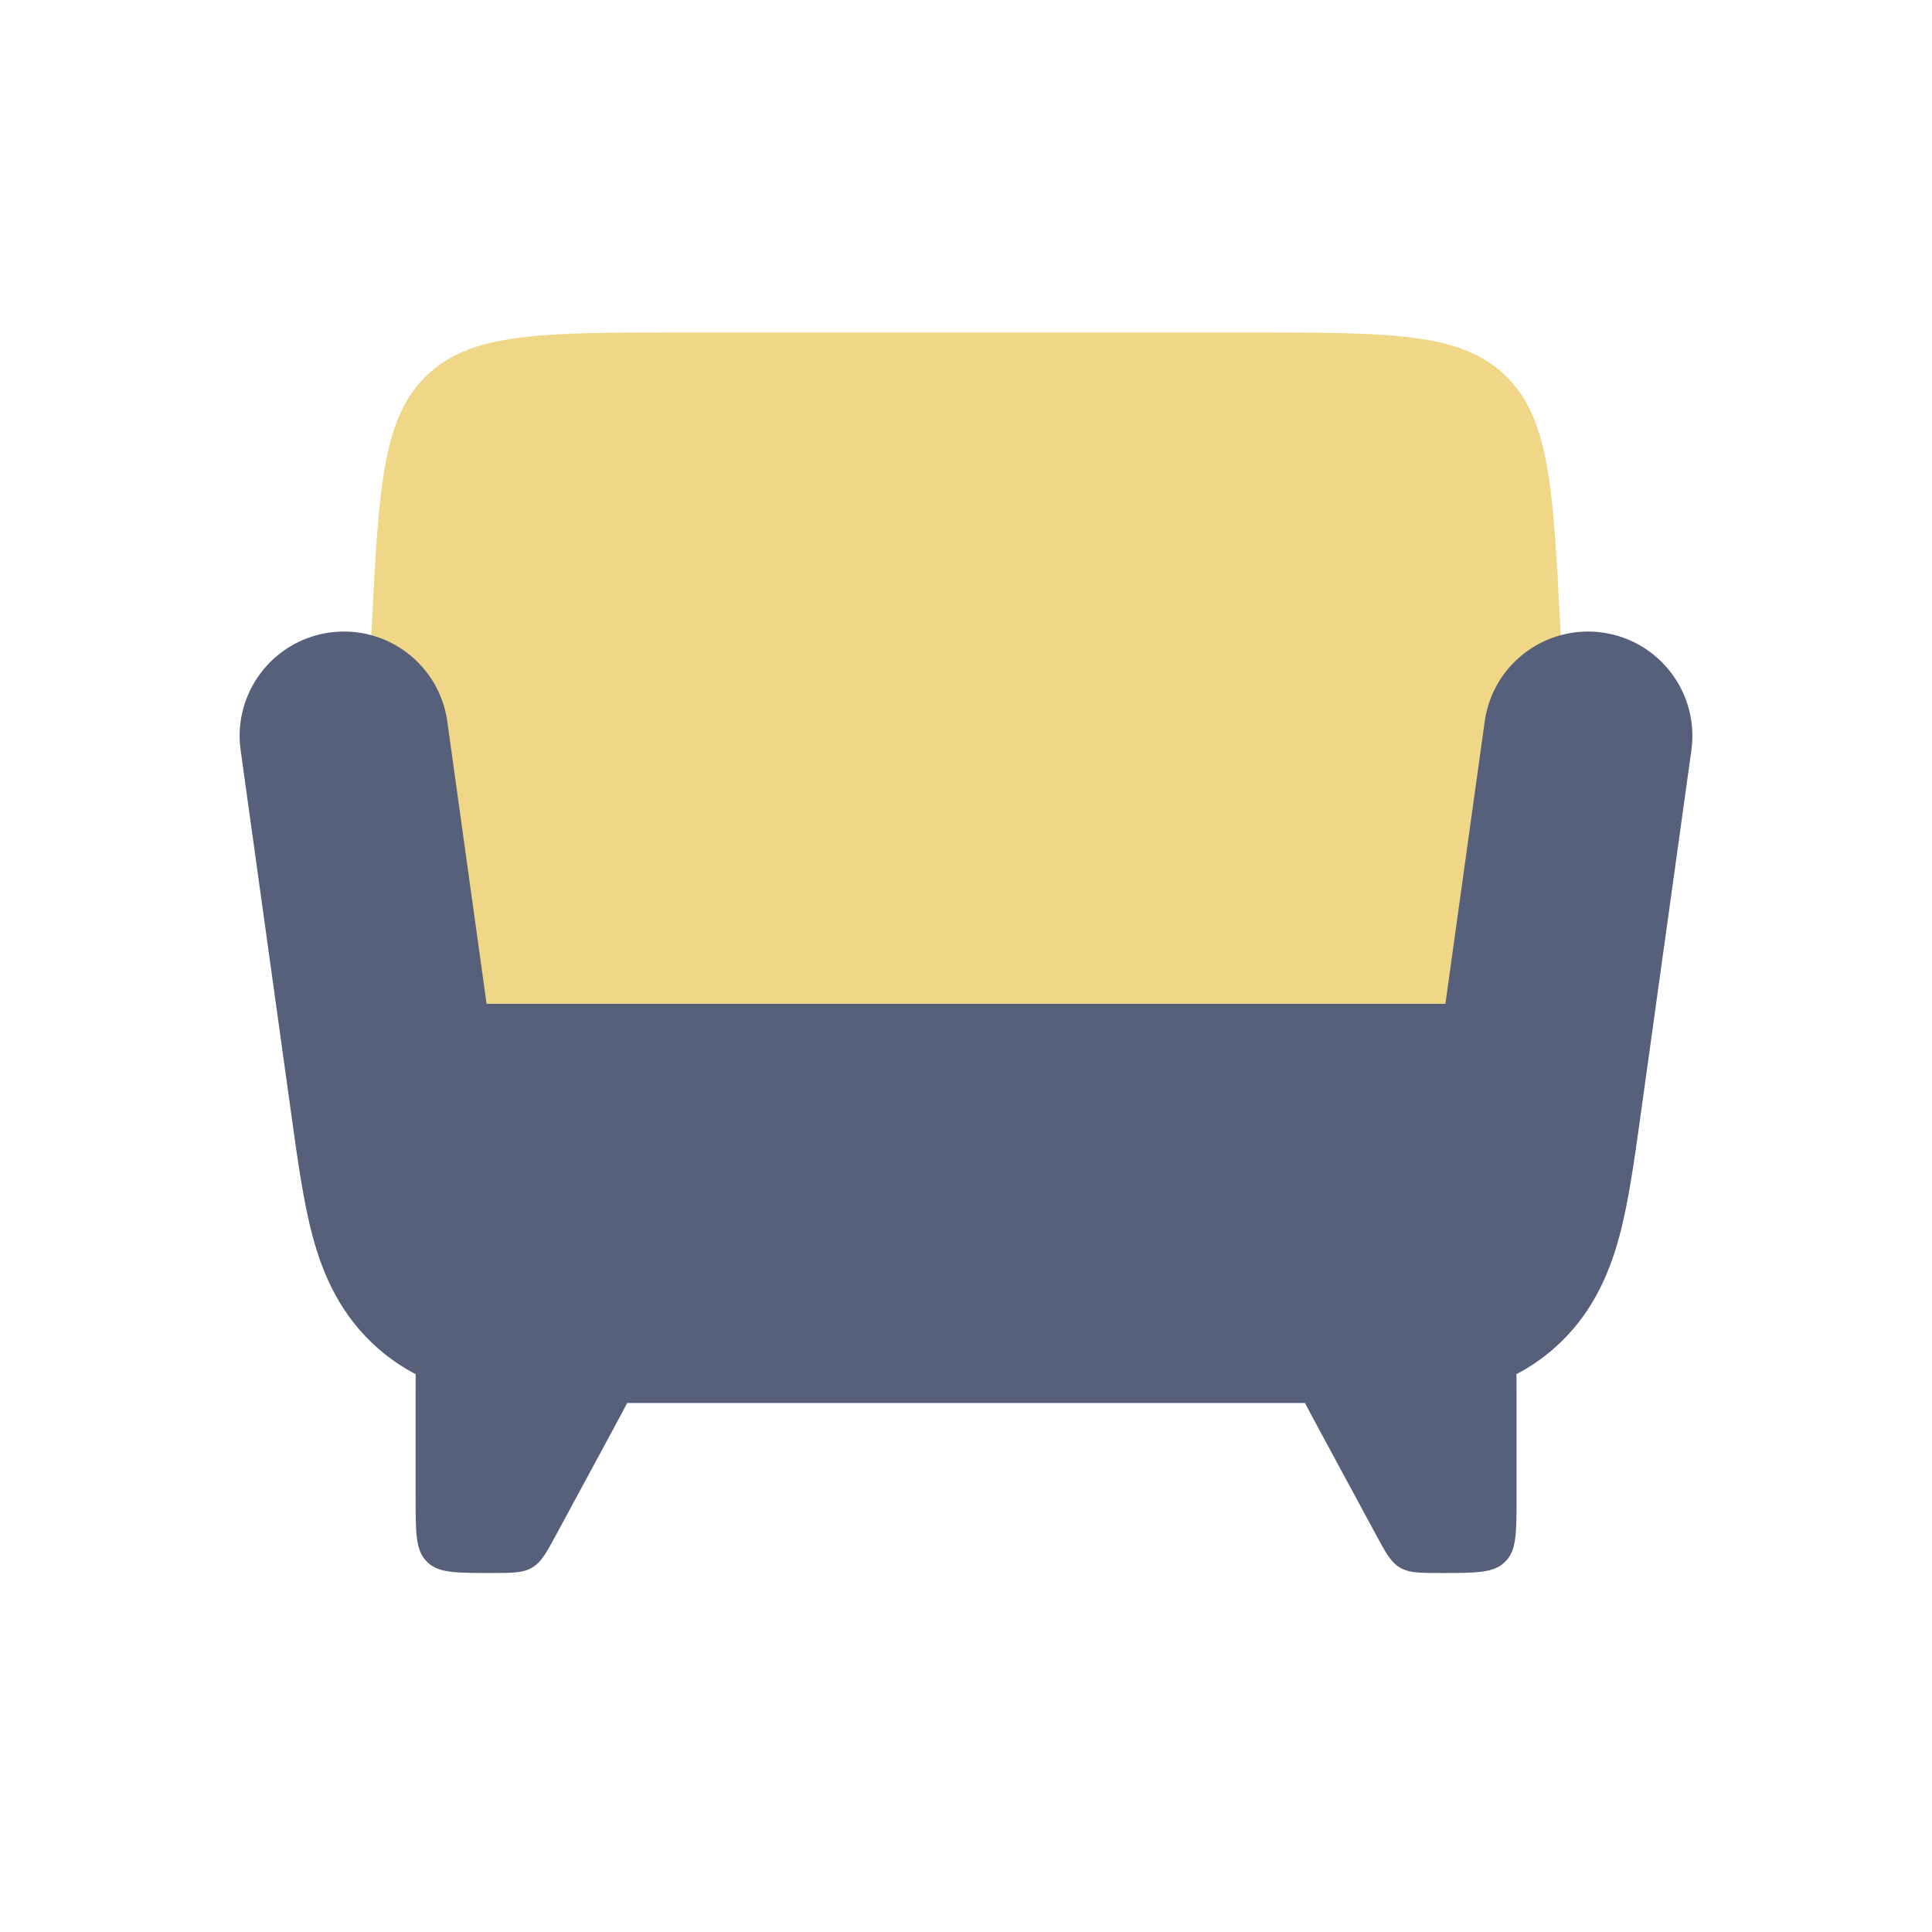
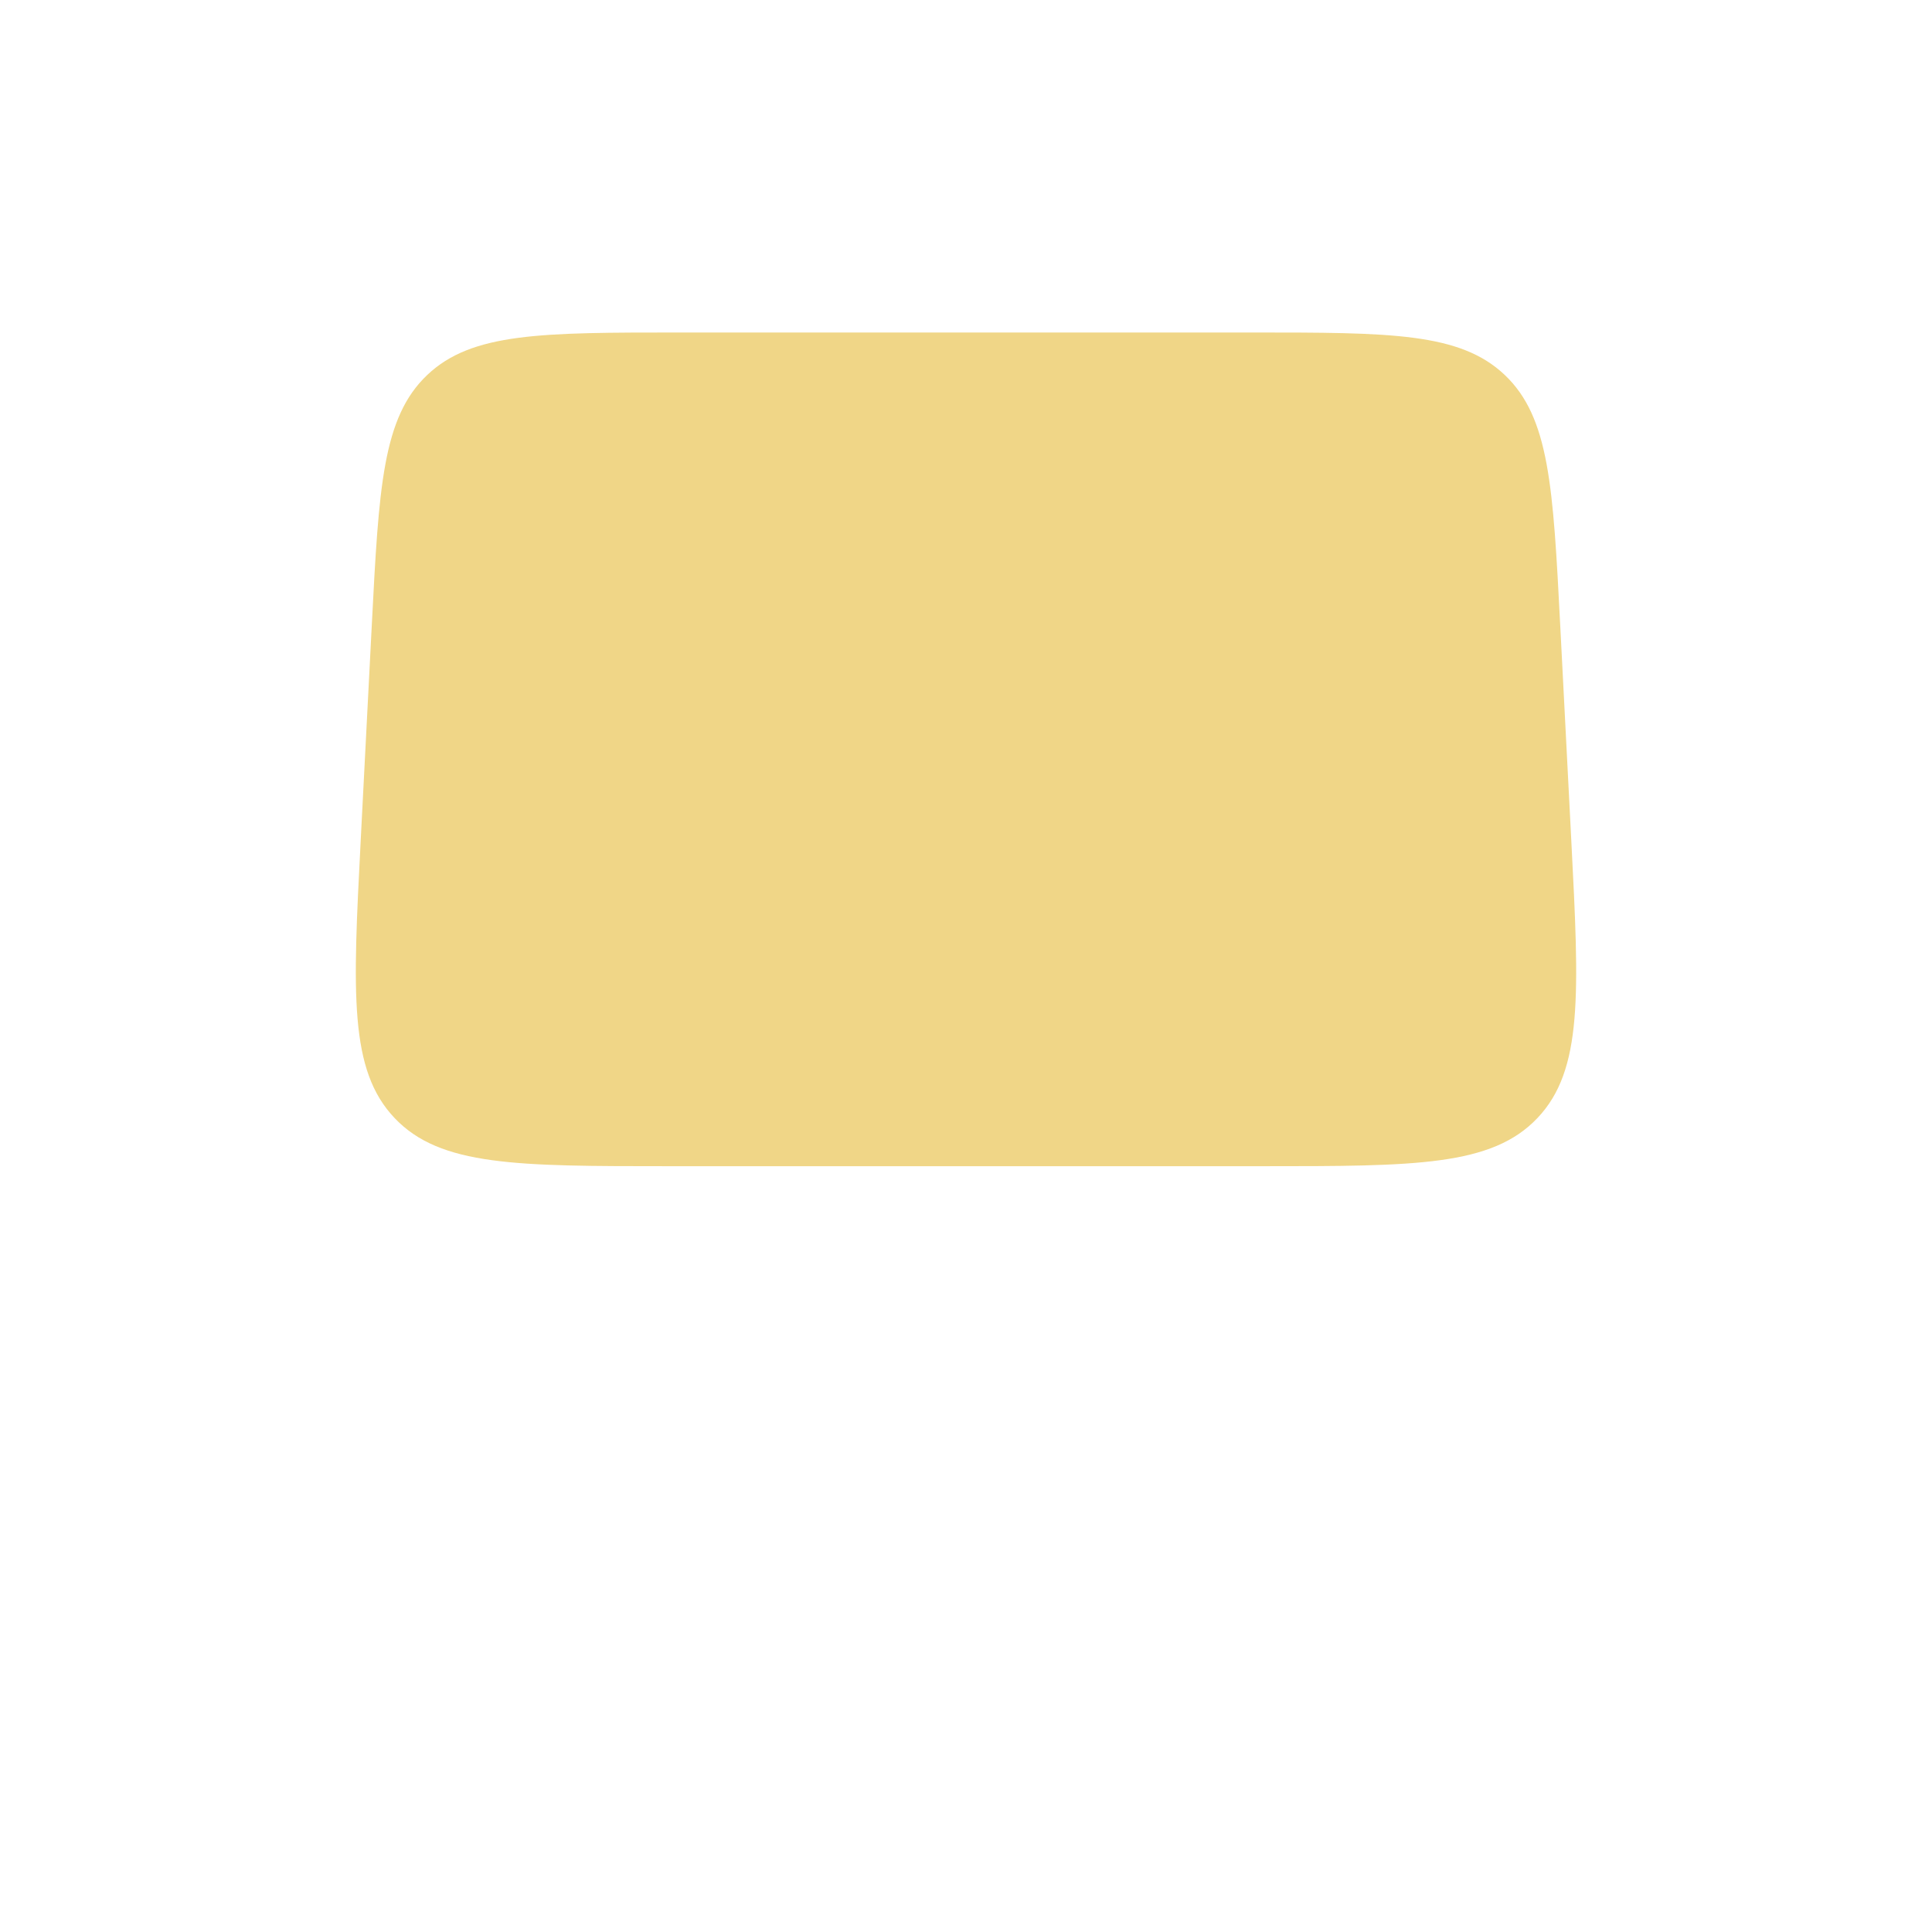
<svg xmlns="http://www.w3.org/2000/svg" xmlns:ns1="http://sodipodi.sourceforge.net/DTD/sodipodi-0.dtd" xmlns:ns2="http://www.inkscape.org/namespaces/inkscape" width="50" height="50" viewBox="0 0 50 50" fill="none" version="1.1" id="svg6269" ns1:docname="1695390019470caeebe7f3a62939528c6a4ed009de42c.svg" ns2:version="1.2 (dc2aedaf03, 2022-05-15)">
  <defs id="defs6273" />
  <ns1:namedview id="namedview6271" pagecolor="#ffffff" bordercolor="#000000" borderopacity="0.25" ns2:showpageshadow="2" ns2:pageopacity="0.0" ns2:pagecheckerboard="0" ns2:deskcolor="#d1d1d1" showgrid="false" ns2:zoom="16.08" ns2:cx="24.689055" ns2:cy="25.031095" ns2:window-width="1920" ns2:window-height="991" ns2:window-x="-9" ns2:window-y="-9" ns2:window-maximized="1" ns2:current-layer="svg6269" />
  <path d="M9.621 16.194C9.806 12.601 9.898 10.805 11.056 9.705C12.214 8.605 14.013 8.605 17.61 8.605H32.39C35.987 8.605 37.786 8.605 38.944 9.705C40.102 10.805 40.194 12.601 40.379 16.194L40.666 21.77C40.869 25.717 40.97 27.691 39.788 28.936C38.605 30.181 36.629 30.181 32.676 30.181H17.324C13.372 30.181 11.396 30.181 10.213 28.936C9.03 27.691 9.131 25.717 9.334 21.77L9.621 16.194Z" fill="#8ACC47" id="path6265" style="fill:#f0d687;fill-opacity:1" />
-   <path fill-rule="evenodd" clip-rule="evenodd" d="M11.576 18.672C11.371 17.196 10.007 16.165 8.53 16.37C7.053 16.576 6.022 17.94 6.228 19.417L7.534 28.808L7.553 28.945C7.708 30.059 7.857 31.131 8.094 32.007C8.36 32.992 8.816 34.055 9.797 34.909C10.107 35.178 10.429 35.392 10.757 35.564C10.756 35.702 10.756 35.852 10.756 36.017V38.764C10.756 39.653 10.756 40.097 11.018 40.384C11.038 40.405 11.059 40.426 11.08 40.446C11.367 40.709 11.811 40.709 12.7 40.709C13.248 40.709 13.522 40.709 13.749 40.582C13.766 40.573 13.784 40.562 13.8 40.551C14.019 40.412 14.149 40.171 14.41 39.688L15.88 36.968C16.01 36.727 16.128 36.509 16.232 36.309H33.772C33.876 36.509 33.994 36.727 34.124 36.968L35.594 39.688C35.854 40.171 35.985 40.412 36.203 40.551C36.22 40.562 36.237 40.573 36.255 40.582C36.482 40.709 36.756 40.709 37.304 40.709C38.193 40.709 38.637 40.709 38.923 40.446C38.945 40.426 38.966 40.405 38.986 40.384C39.248 40.097 39.248 39.653 39.248 38.764V36.017C39.248 35.851 39.248 35.7 39.246 35.562C39.574 35.391 39.895 35.177 40.203 34.909C41.184 34.055 41.64 32.992 41.906 32.007C42.143 31.131 42.292 30.059 42.447 28.945L43.773 19.417C43.978 17.94 42.947 16.576 41.47 16.37C39.993 16.165 38.63 17.196 38.424 18.672L37.407 25.979H12.593L11.576 18.672Z" fill="#428400" id="path6267" style="fill:#57607b;fill-opacity:1" />
</svg>